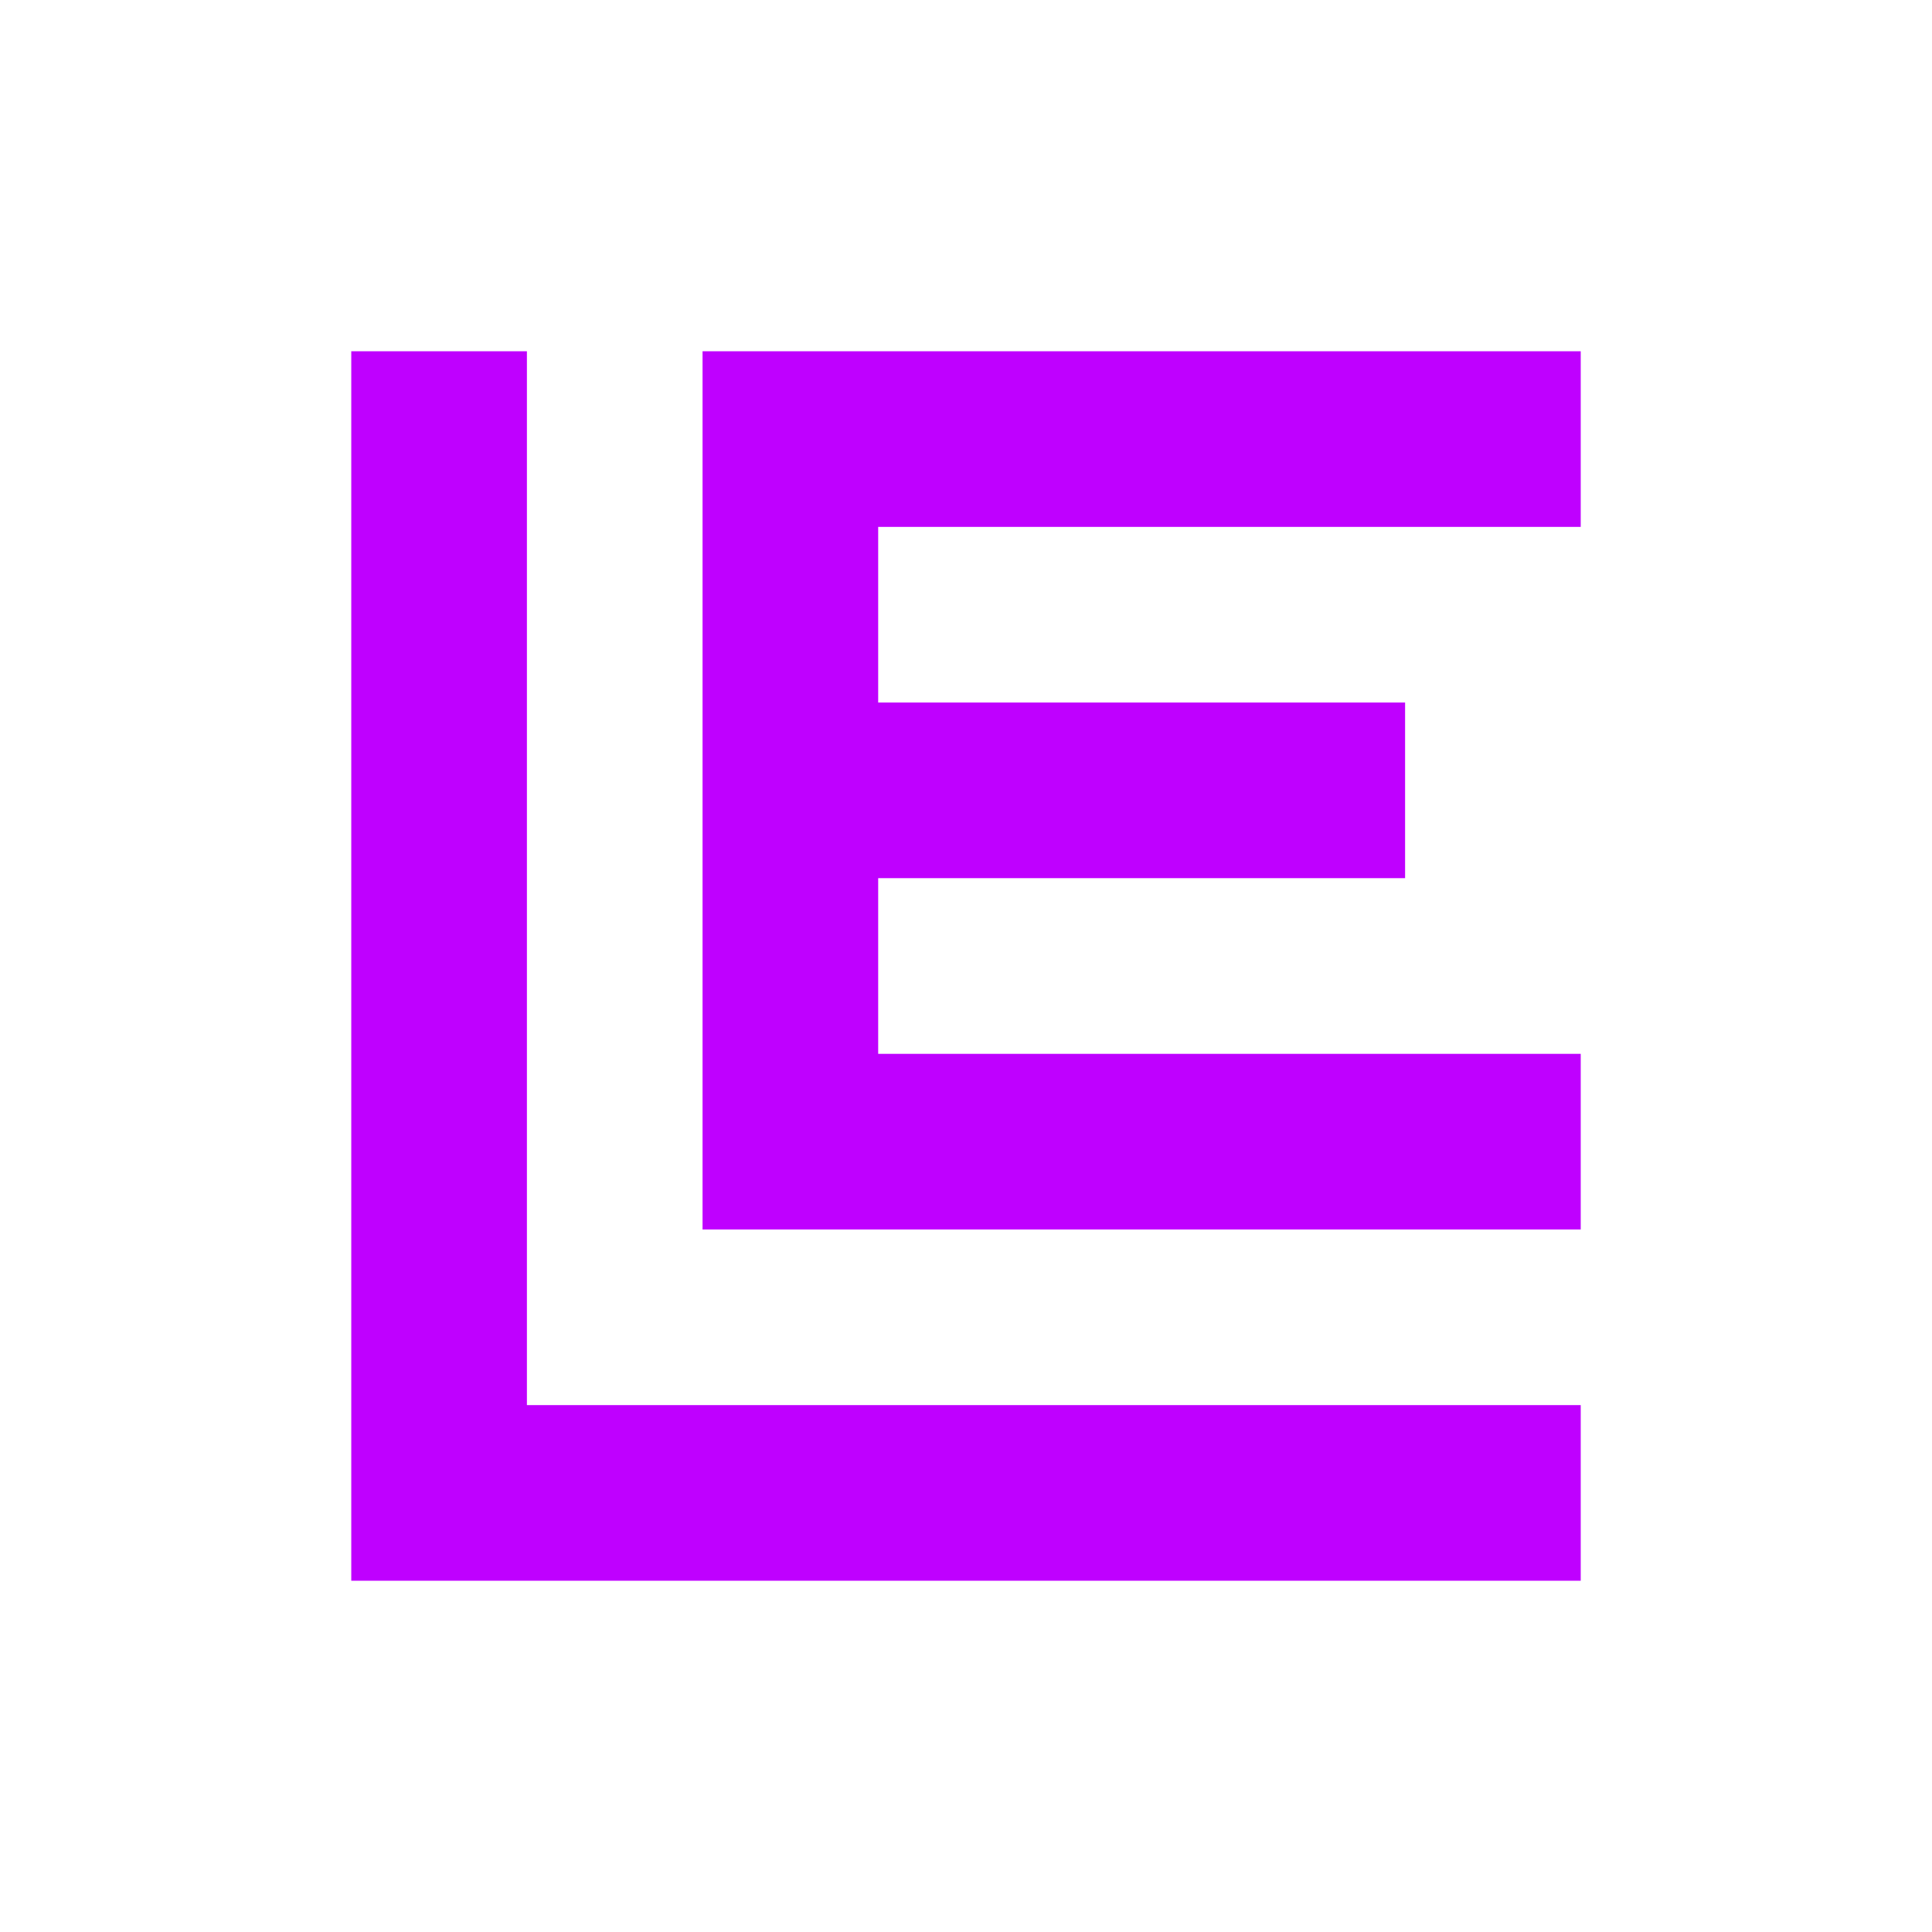
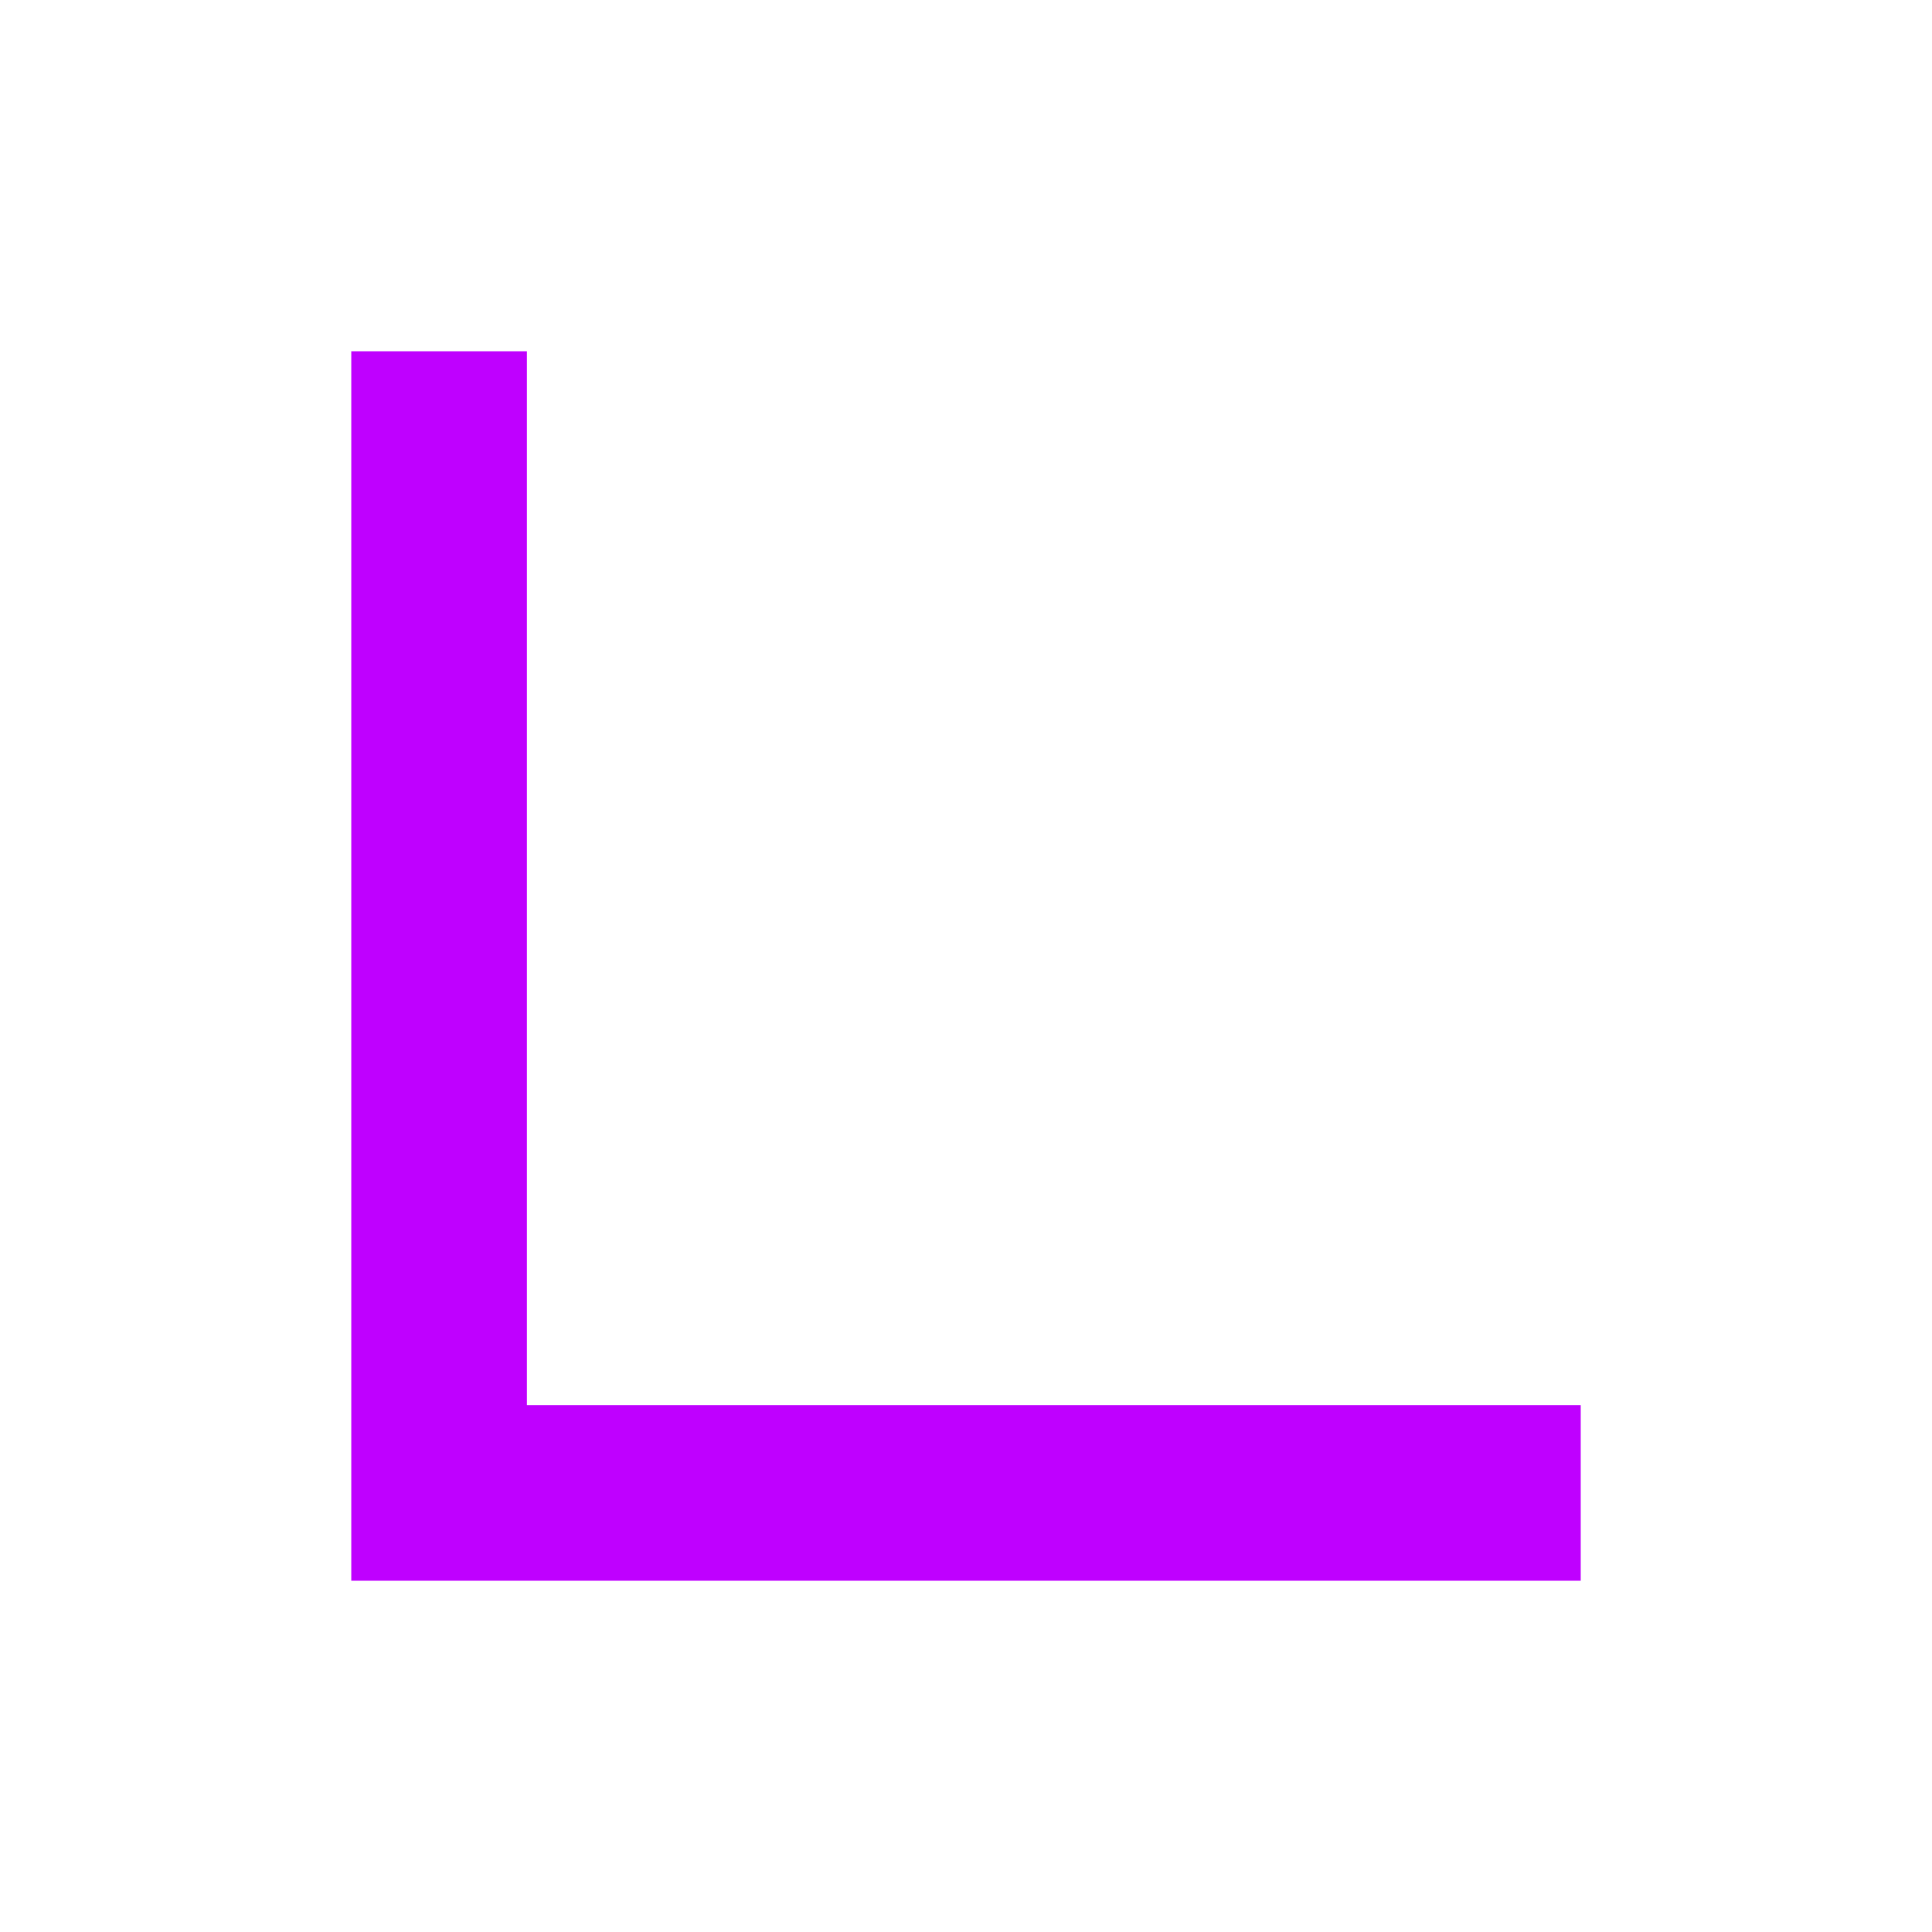
<svg xmlns="http://www.w3.org/2000/svg" version="1.1" width="1023" height="1023">
-   <path d="M0 0 C153.45 0 306.9 0 465 0 C465 30.69 465 61.38 465 93 C342.24 93 219.48 93 93 93 C93 123.69 93 154.38 93 186 C185.07 186 277.14 186 372 186 C372 216.69 372 247.38 372 279 C279.93 279 187.86 279 93 279 C93 309.69 93 340.38 93 372 C215.76 372 338.52 372 465 372 C465 402.69 465 433.38 465 465 C311.55 465 158.1 465 0 465 C0 311.55 0 158.1 0 0 Z " fill="#BF00FF" transform="translate(372,186)" />
  <path d="M0 0 C30.69 0 61.38 0 93 0 C93 184.14 93 368.28 93 558 C277.14 558 461.28 558 651 558 C651 588.69 651 619.38 651 651 C436.17 651 221.34 651 0 651 C0 436.17 0 221.34 0 0 Z " fill="#BF00FF" transform="translate(186,186)" />
</svg>